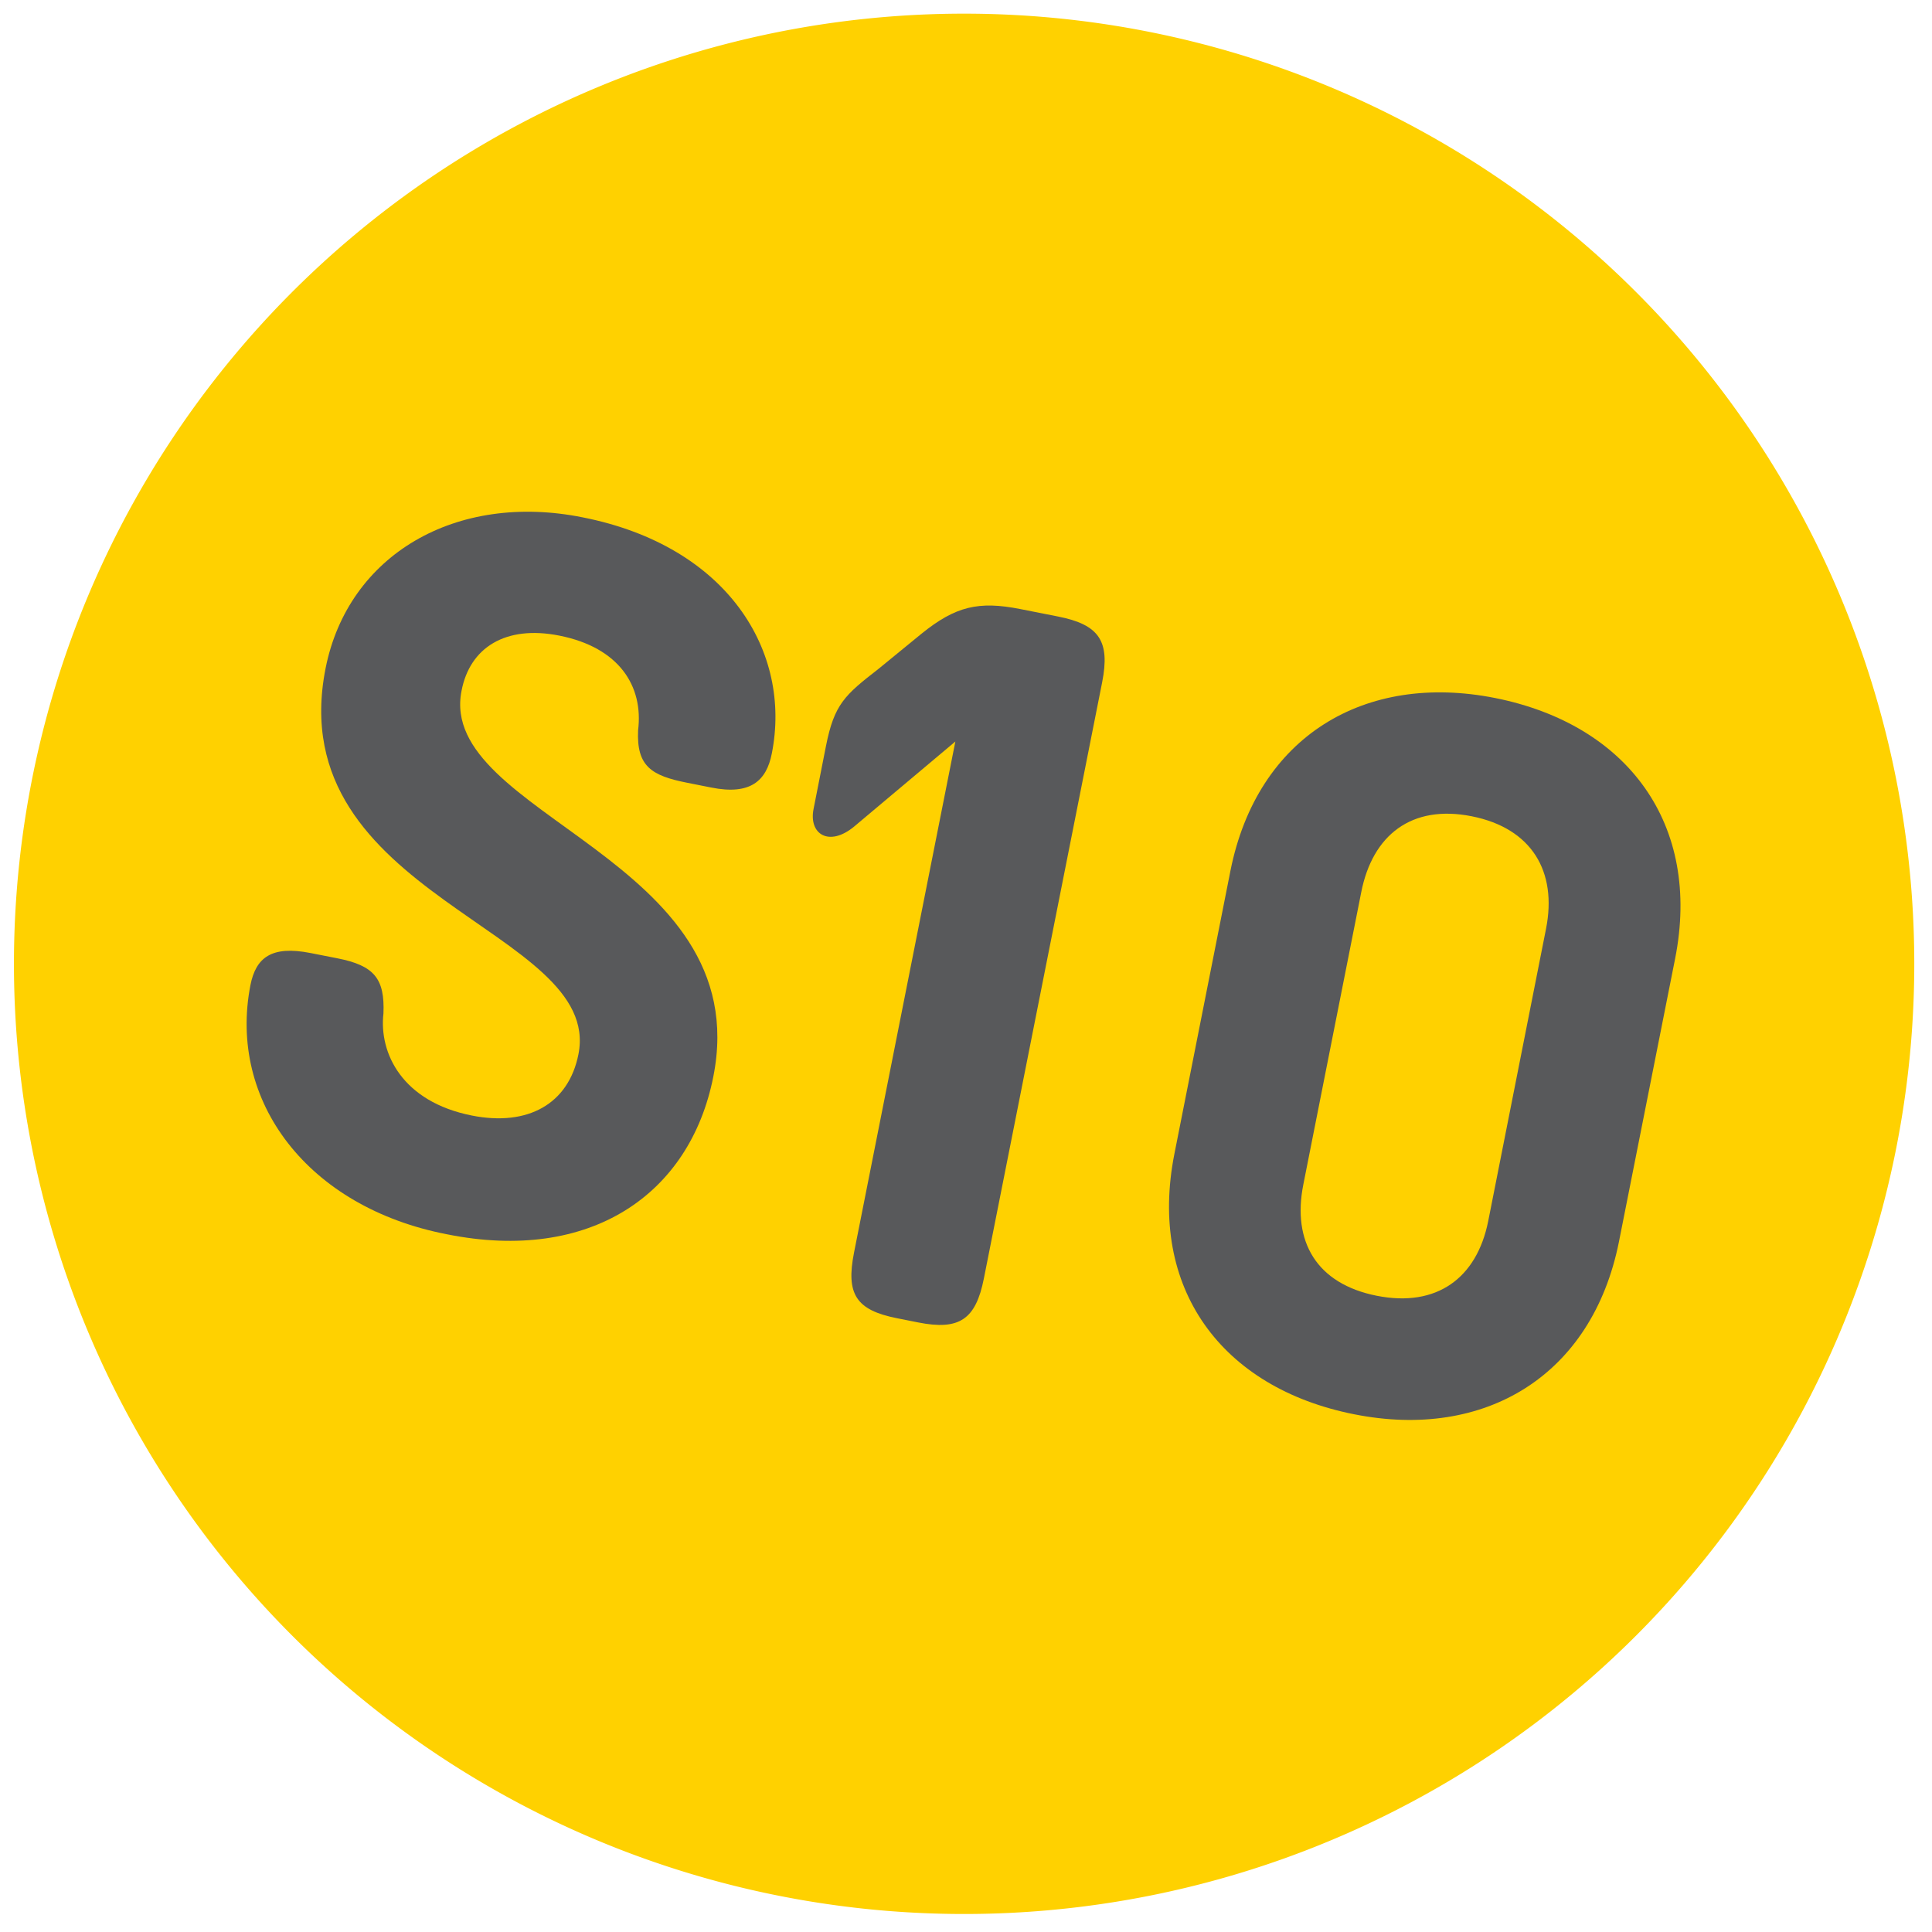
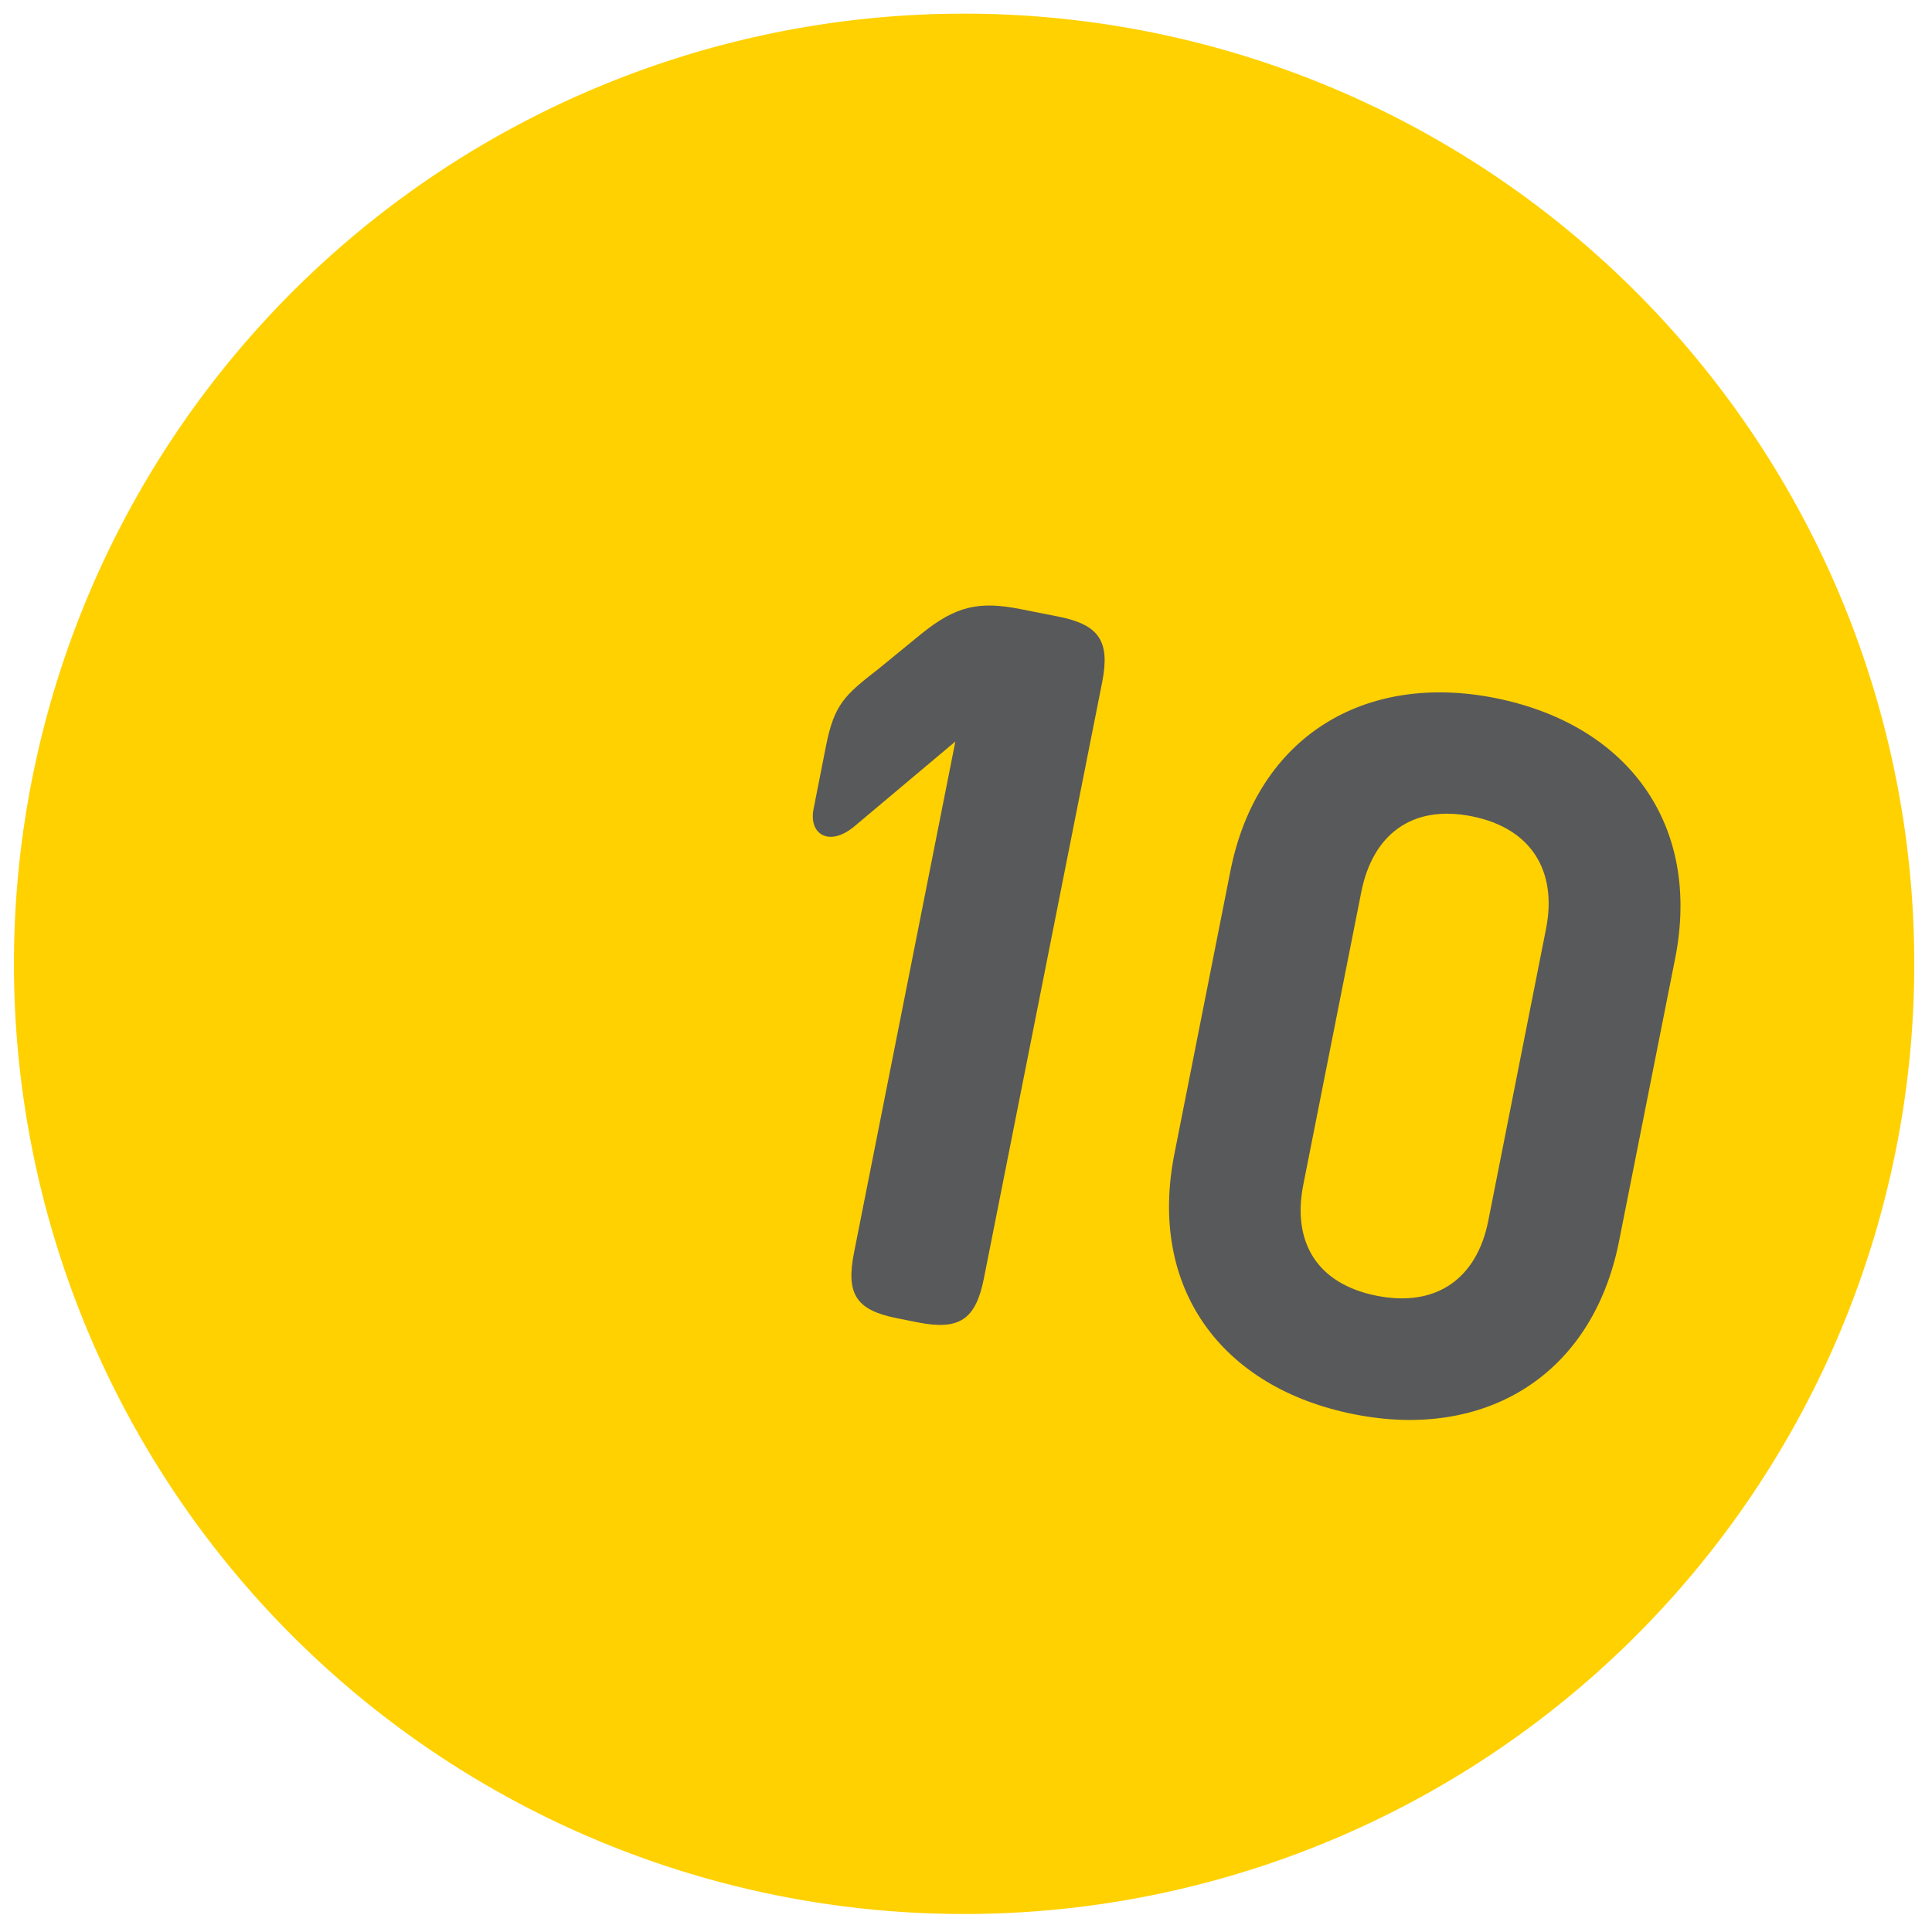
<svg xmlns="http://www.w3.org/2000/svg" id="Layer_1" data-name="Layer 1" viewBox="0 0 216 216">
  <defs>
    <style>.cls-1{fill:#ffd100;}.cls-2{fill:#58595b;}</style>
  </defs>
  <title>nn</title>
  <path class="cls-1" d="M128.37,3.54A106.23,106.23,0,1,0,212,128.37,106.23,106.23,0,0,0,128.37,3.54" />
-   <path class="cls-2" d="M76.81,87.51c-4-.79-5.65-1.85-5.47-5.86.61-4.92-2.09-9.26-8.82-10.59-6-1.19-10,1.34-10.92,6.18-2.76,13.94,33,18.69,28.15,43.13C77.13,133.6,65.94,141.2,50,138,34.41,135,25.46,123.12,28,110.13c.61-3.07,2.35-4.44,6.72-3.58l3,.59c4.13.81,5.31,2.28,5.15,6.17-.51,4.44,2.1,9.87,9.89,11.41,6.26,1.24,10.81-1.3,11.91-6.85,2.79-14.05-33.34-17.52-28.27-43.15C38.92,62,51,55,65.14,57.84c16.29,3.22,23.4,15.06,21.15,26.4-.6,3.07-2.4,4.68-6.76,3.81Z" />
  <path class="cls-2" d="M95.47,92.43c-2.78,2.28-5.08.84-4.51-2l1.38-7c.93-4.72,2.11-5.72,5.88-8.65l4.83-3.95c3.8-3.06,6.37-3.65,11-2.74l4.25.84c4.6.91,5.83,2.75,4.92,7.36L110,142.93c-.91,4.6-2.75,5.83-7.35,4.92l-2.36-.47c-4.61-.91-5.72-2.72-4.81-7.33L106.81,82.9Z" />
  <path class="cls-2" d="M137.57,97.33c3-15,15-22.19,29.59-19.29C182,81,190.25,92.18,187.28,107.18L181,138.83c-3,15-15,22.19-29.59,19.29C136.55,155.18,128.33,144,131.3,129Zm8.14,35.12c-1.26,6.37,1.49,11.09,8.22,12.42s11.18-2,12.45-8.33l6.47-32.71c1.26-6.38-1.58-11.23-8.31-12.57s-11.09,2.1-12.35,8.48Z" />
</svg>